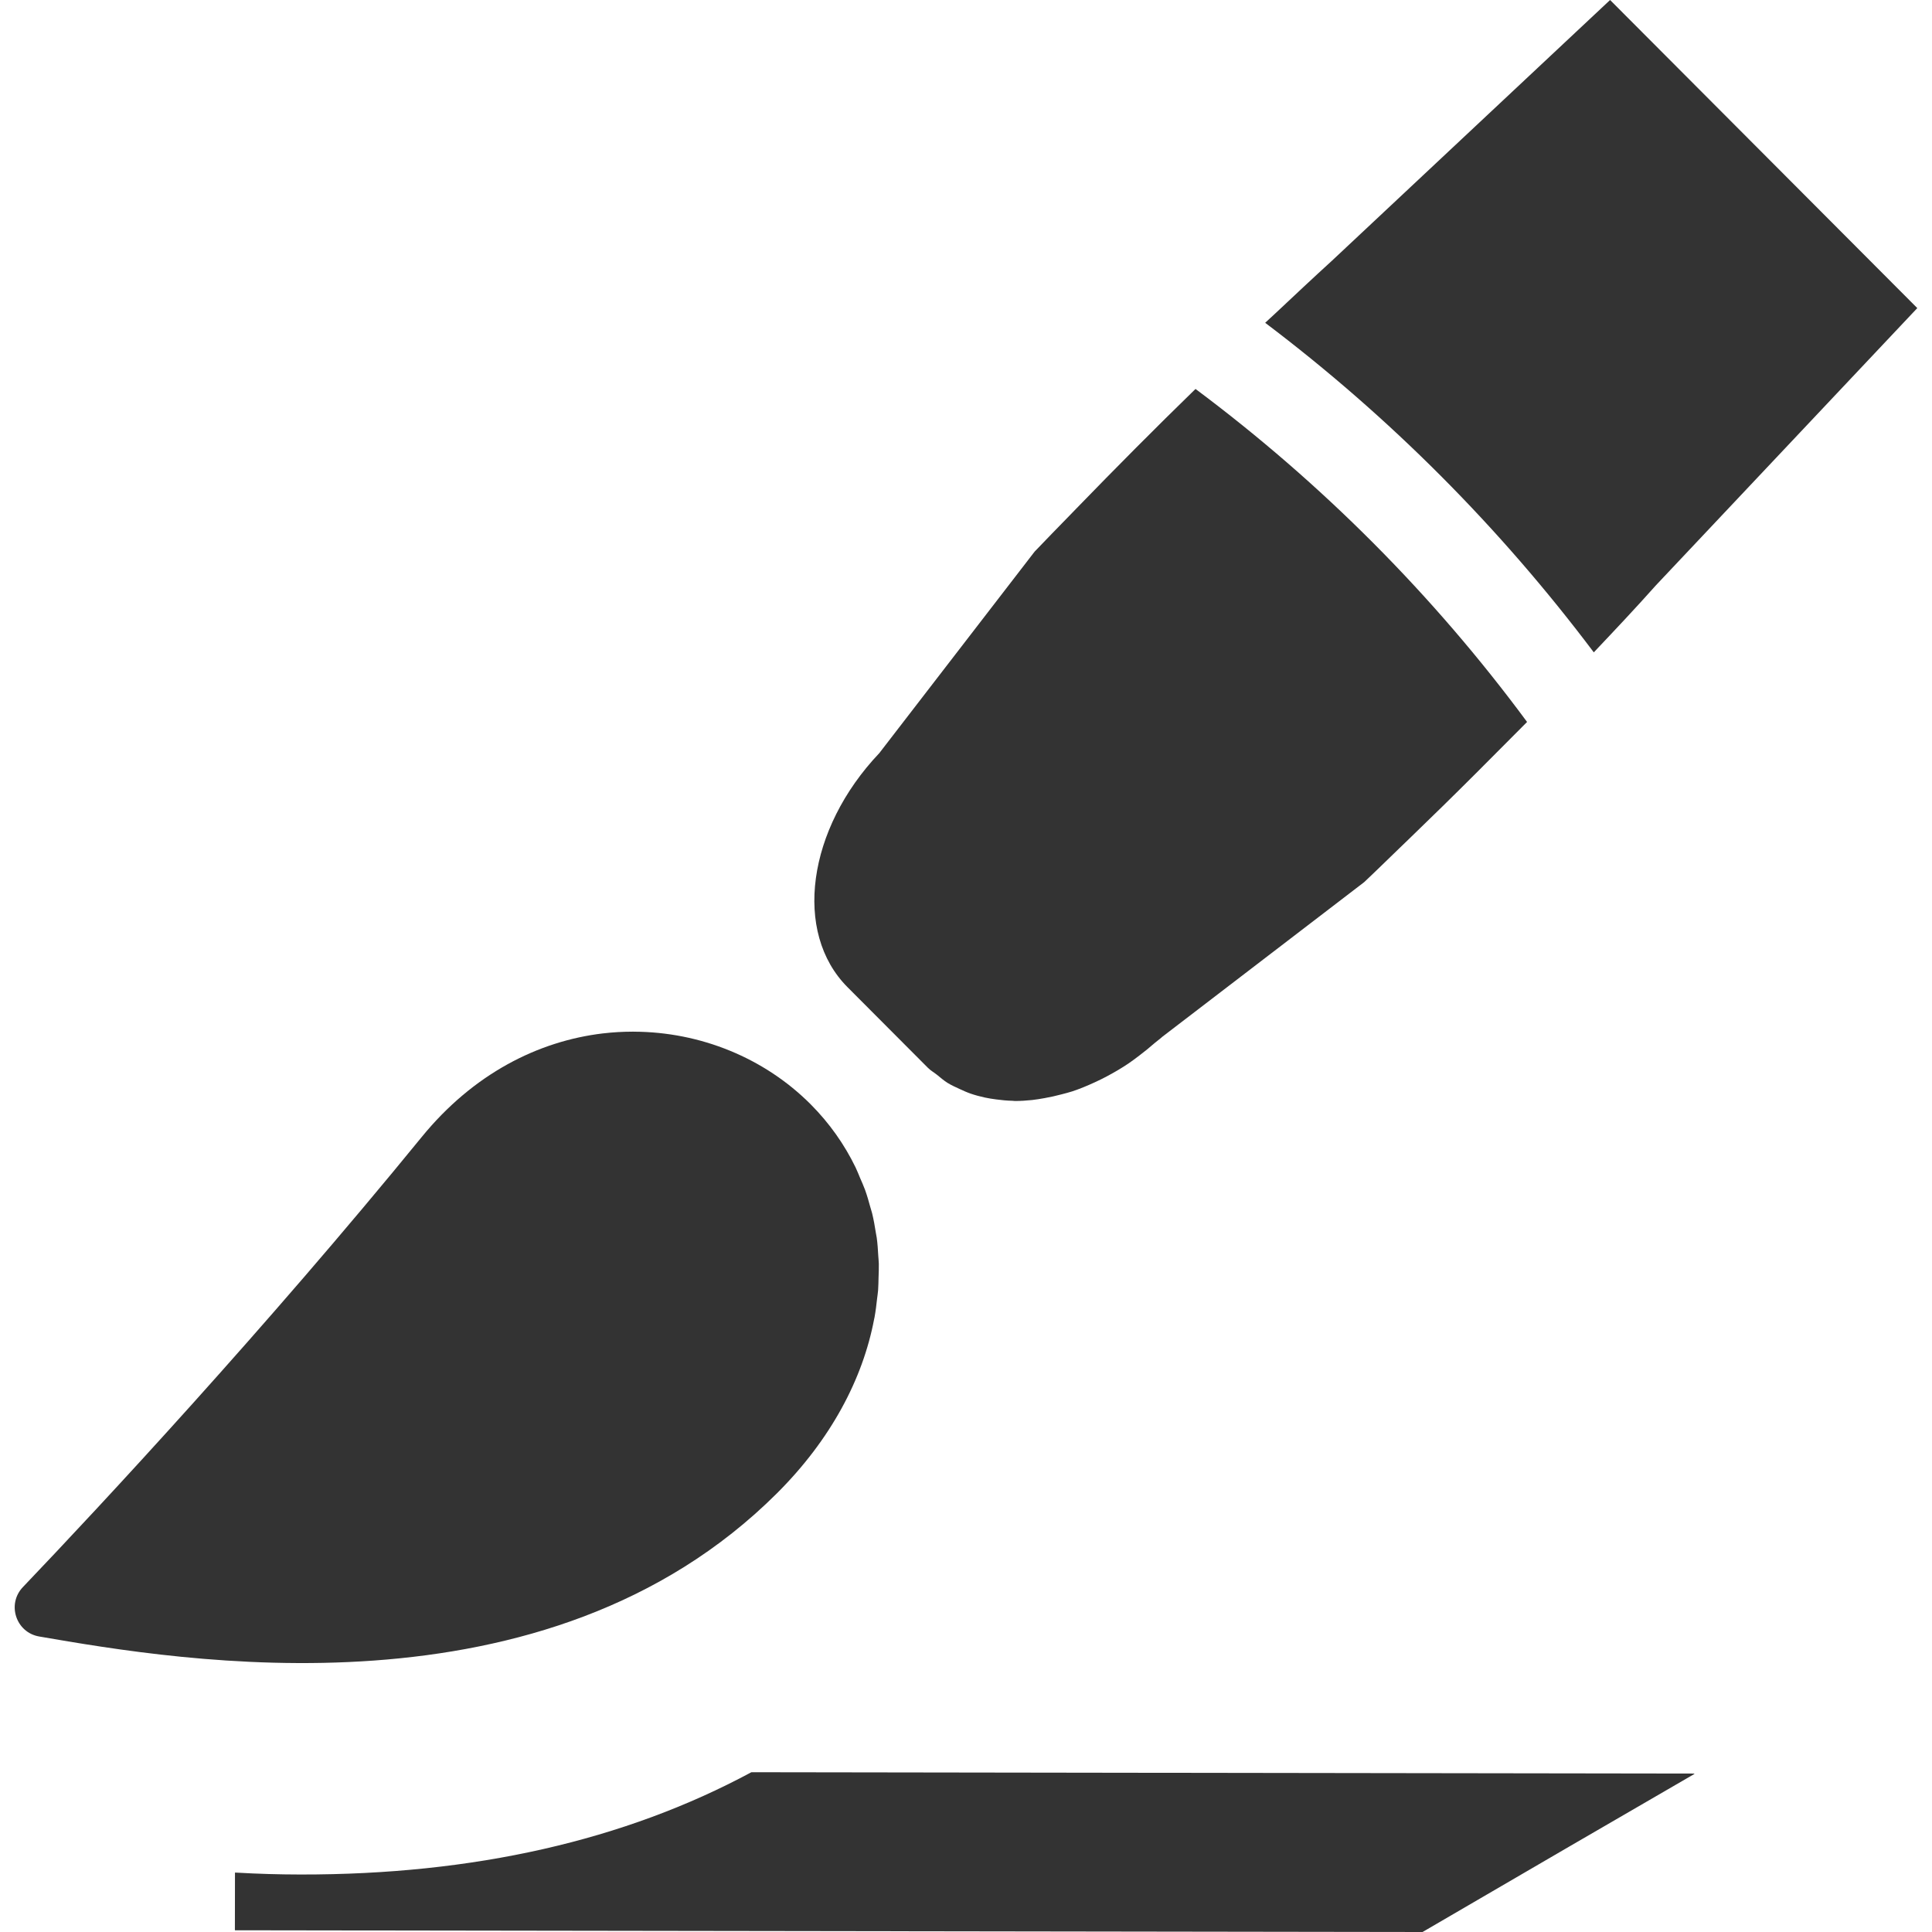
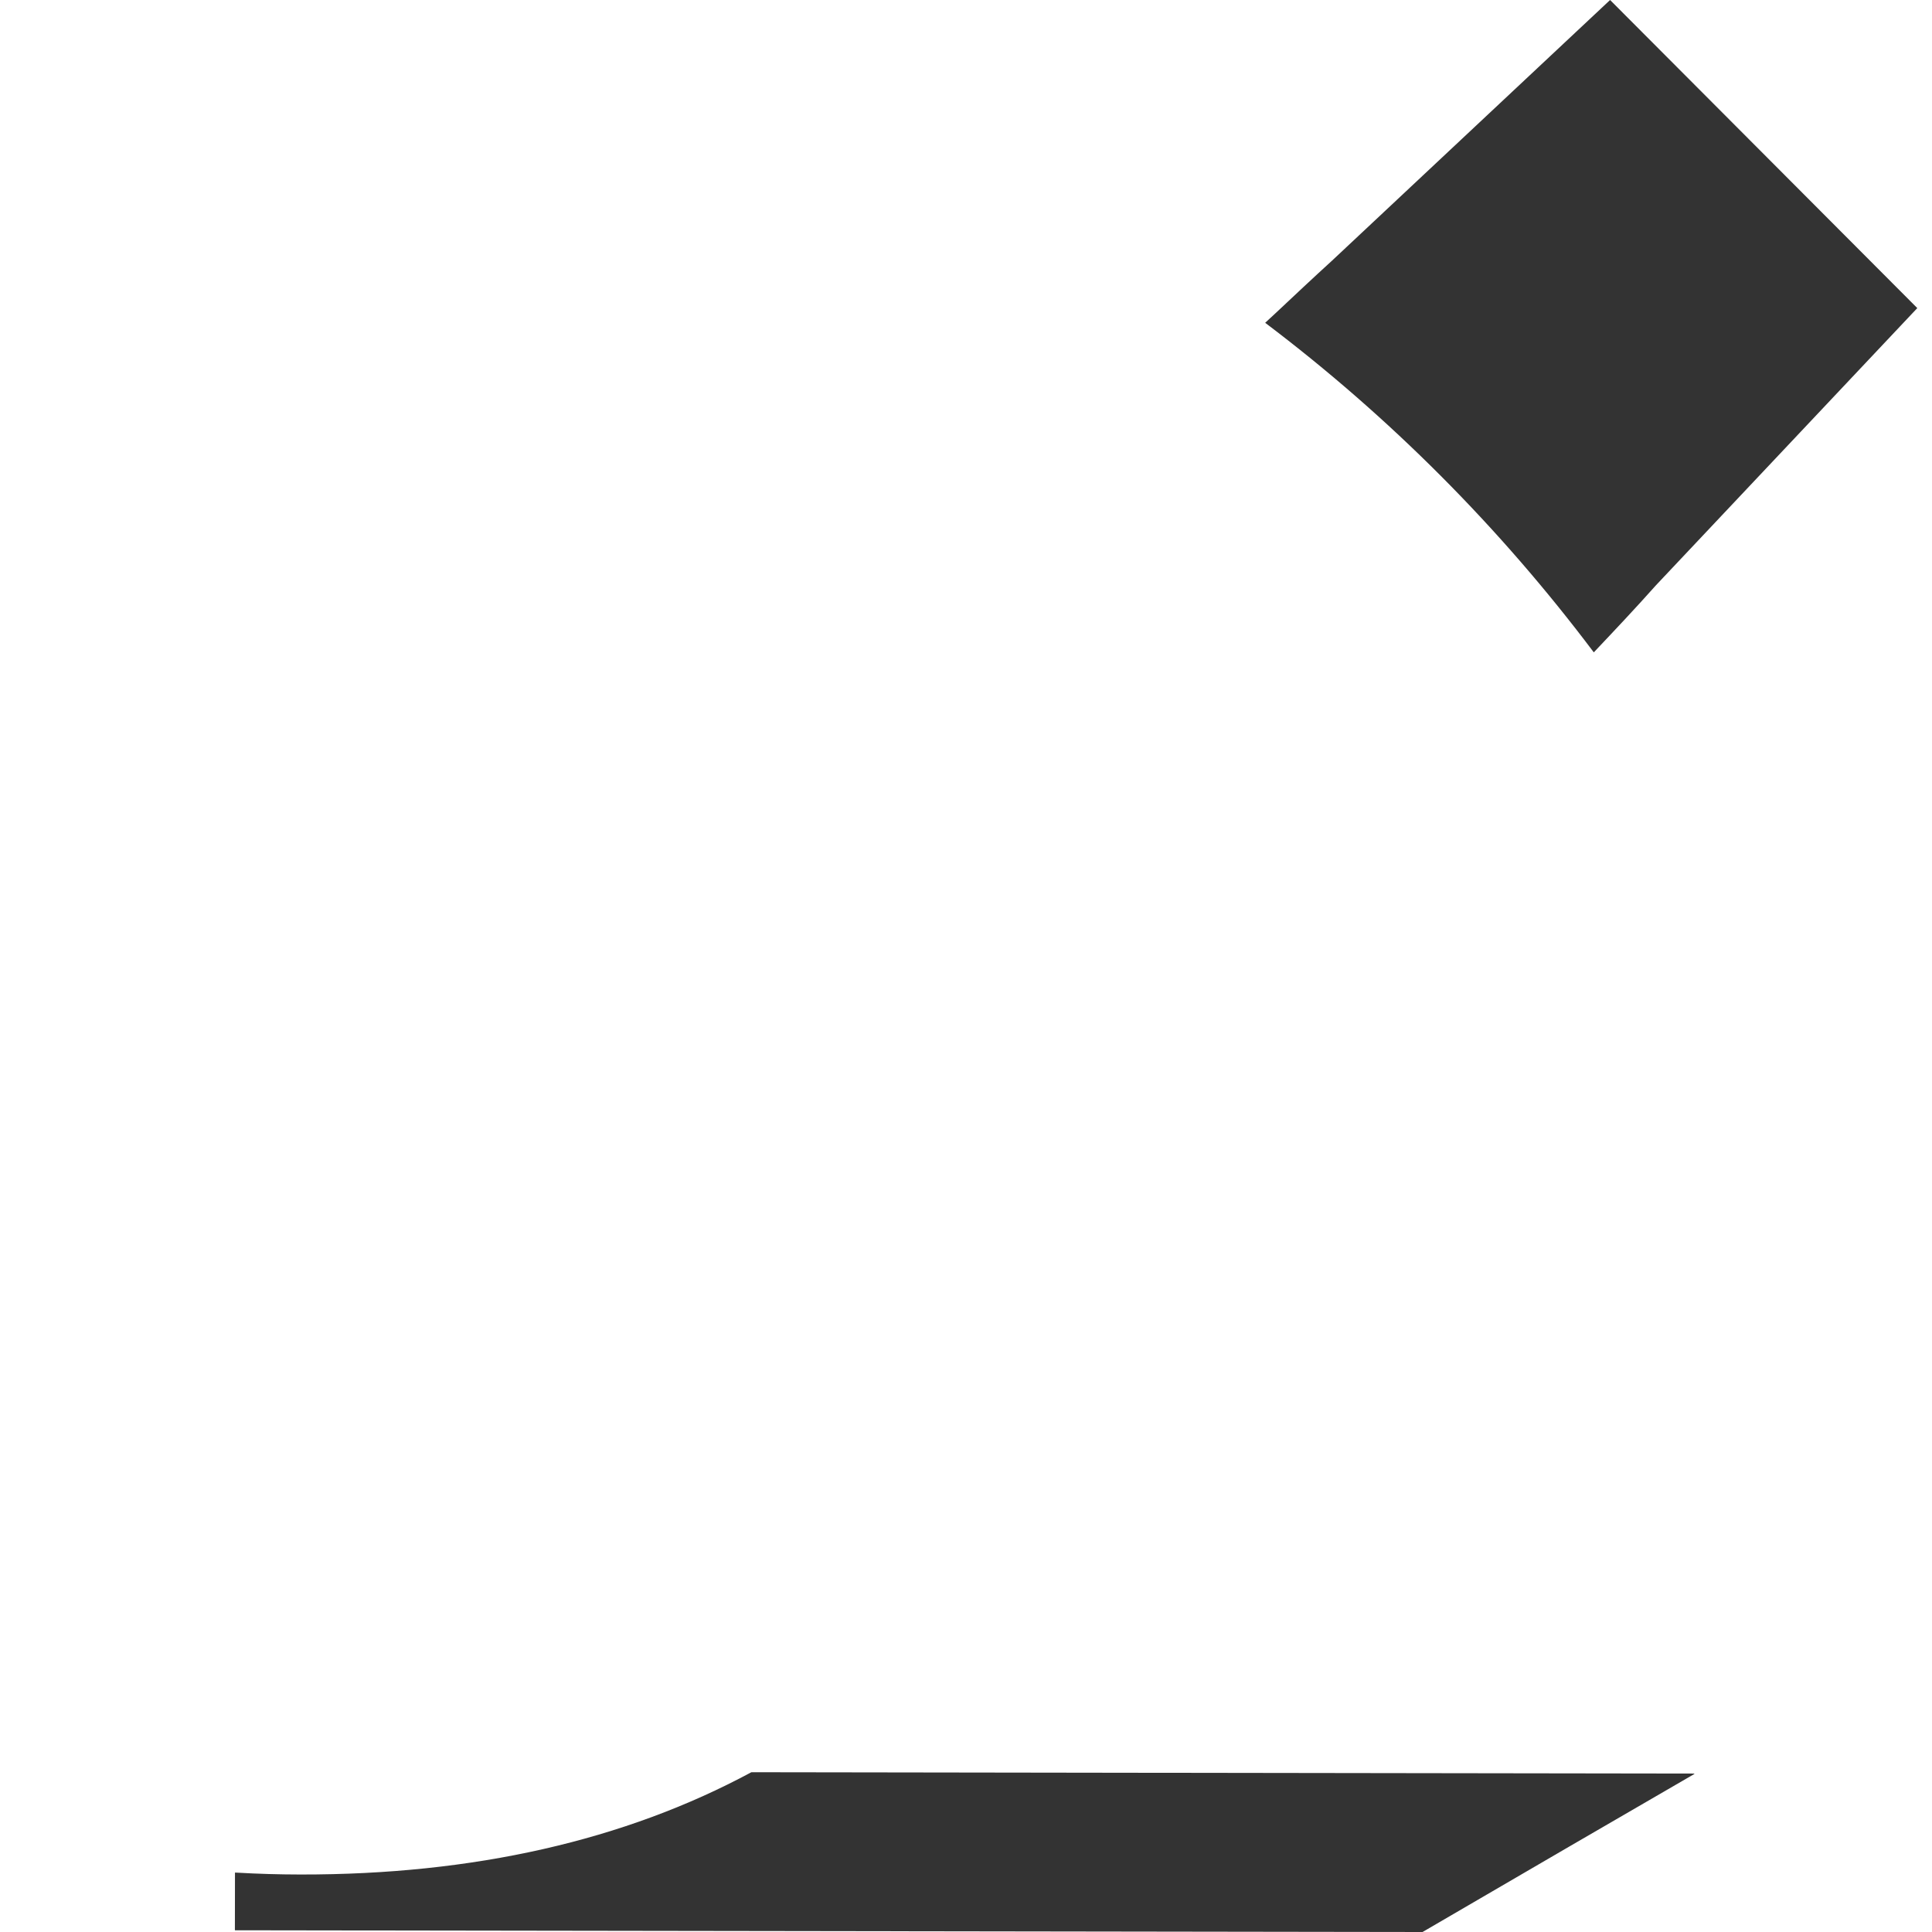
<svg xmlns="http://www.w3.org/2000/svg" version="1.1" id="_x31_0" x="0px" y="0px" viewBox="0 0 512 512" style="width: 256px; height: 256px; opacity: 1;" xml:space="preserve">
  <style type="text/css">
	.st0{fill:#374149;}
</style>
  <g>
    <path class="st0" d="M199.125,469.657c-33.632,18.11-73.647,27.174-119.491,27.107h-0.078c-5.731-0.007-11.29-0.179-16.717-0.488   c-0.156-0.012-0.332-0.004-0.488-0.016l0,0c-0.023,0-0.05,0-0.078,0l-0.023,15.088v0.113l0,0v0.082L376.995,512l38.69-22.537   l33.378-19.365h-0.137l0.137-0.082L199.125,469.657z" style="fill: rgb(51, 51, 51);" />
-     <path class="st0" d="M205.89,395.748c14.365-14.322,22.779-30.401,25.764-46.16c0.031-0.153,0.074-0.305,0.102-0.457   c0.305-1.669,0.504-3.325,0.684-4.982c0.086-0.734,0.207-1.469,0.266-2.199c0.086-1.133,0.09-2.25,0.121-3.375   c0.039-1.23,0.098-2.461,0.07-3.684c-0.019-0.703-0.102-1.394-0.145-2.098c-0.09-1.582-0.187-3.164-0.398-4.727   c-0.062-0.469-0.172-0.926-0.246-1.39c-0.27-1.727-0.57-3.45-0.985-5.145c-0.129-0.52-0.309-1.02-0.45-1.535   c-0.43-1.574-0.87-3.149-1.43-4.688c-0.382-1.063-0.863-2.086-1.305-3.126c-0.398-0.93-0.746-1.875-1.191-2.786   c-2.95-6.082-6.911-11.723-11.896-16.728c-12.278-12.31-29.244-19.208-46.898-19.263c-0.066,0-0.137-0.011-0.203-0.011   c-0.042,0-0.082,0.007-0.125,0.007c-2.574,0.004-5.161,0.149-7.754,0.454c-0.023,0.004-0.047,0.004-0.074,0.004   c-17.13,2.035-34.334,10.661-48.047,27.47C70.309,352.127,26.766,398.909,6.069,420.594c-4.32,4.524-1.843,12.033,4.321,13.095   C47.815,440.138,144.589,456.87,205.89,395.748z" style="fill: rgb(51, 51, 51);" />
    <path class="st0" d="M381.843,126.128c14.556,14.598,28.092,30.217,40.53,46.754c5.598-5.922,11.114-11.754,16.462-17.767   l69.267-73.467L426.69,0l-73.666,69.053c-5.028,4.586-10.005,9.262-15.013,13.966c-0.89,0.825-1.778,1.645-2.672,2.47   c0.004,0,0.008,0.003,0.011,0.007c-0.019,0.02-0.038,0.035-0.058,0.055C351.711,97.95,367.287,111.529,381.843,126.128z" style="fill: rgb(51, 51, 51);" />
-     <path class="st0" d="M245.949,283.024c0.718,0.718,1.606,1.195,2.387,1.828c0.906,0.734,1.777,1.5,2.77,2.122   c1.027,0.637,2.129,1.125,3.23,1.633c0.961,0.446,1.918,0.879,2.938,1.23c1.215,0.414,2.454,0.746,3.731,1.023   c0.969,0.207,1.957,0.364,2.969,0.493c1.426,0.187,2.844,0.34,4.325,0.367c0.234,0.004,0.449,0.058,0.683,0.058h0.004   c1.504,0,3.02-0.106,4.543-0.262c1.102-0.118,2.204-0.313,3.317-0.508c1.481-0.258,2.962-0.59,4.446-0.988   c0.95-0.258,1.887-0.473,2.837-0.786c2.039-0.672,4.058-1.516,6.062-2.442c1.028-0.473,2.036-0.965,3.047-1.504   c1.958-1.035,3.887-2.16,5.774-3.426c0.992-0.668,1.953-1.41,2.926-2.141c1.391-1.046,2.742-2.156,4.074-3.32   c0.649-0.57,1.348-1.02,1.985-1.622l53.524-41.003c3.18-2.989,6.278-6.055,9.422-9.075c0.782-0.746,1.567-1.504,2.348-2.262   c6.032-5.821,12.017-11.677,17.935-17.595c3.035-3.024,6.126-6.126,9.235-9.27c1.398-1.422,2.832-2.821,4.227-4.246   c-24.776-33.558-54.442-63.31-87.867-88.25c-10.665,10.372-21.142,20.935-31.502,31.612c-0.668,0.687-1.336,1.379-2,2.062   c-3.039,3.149-6.126,6.25-9.134,9.43l-41.16,53.403c-19.138,20.158-22.869,47.543-8.422,62.029L245.949,283.024z" style="fill: rgb(51, 51, 51);" />
  </g>
</svg>